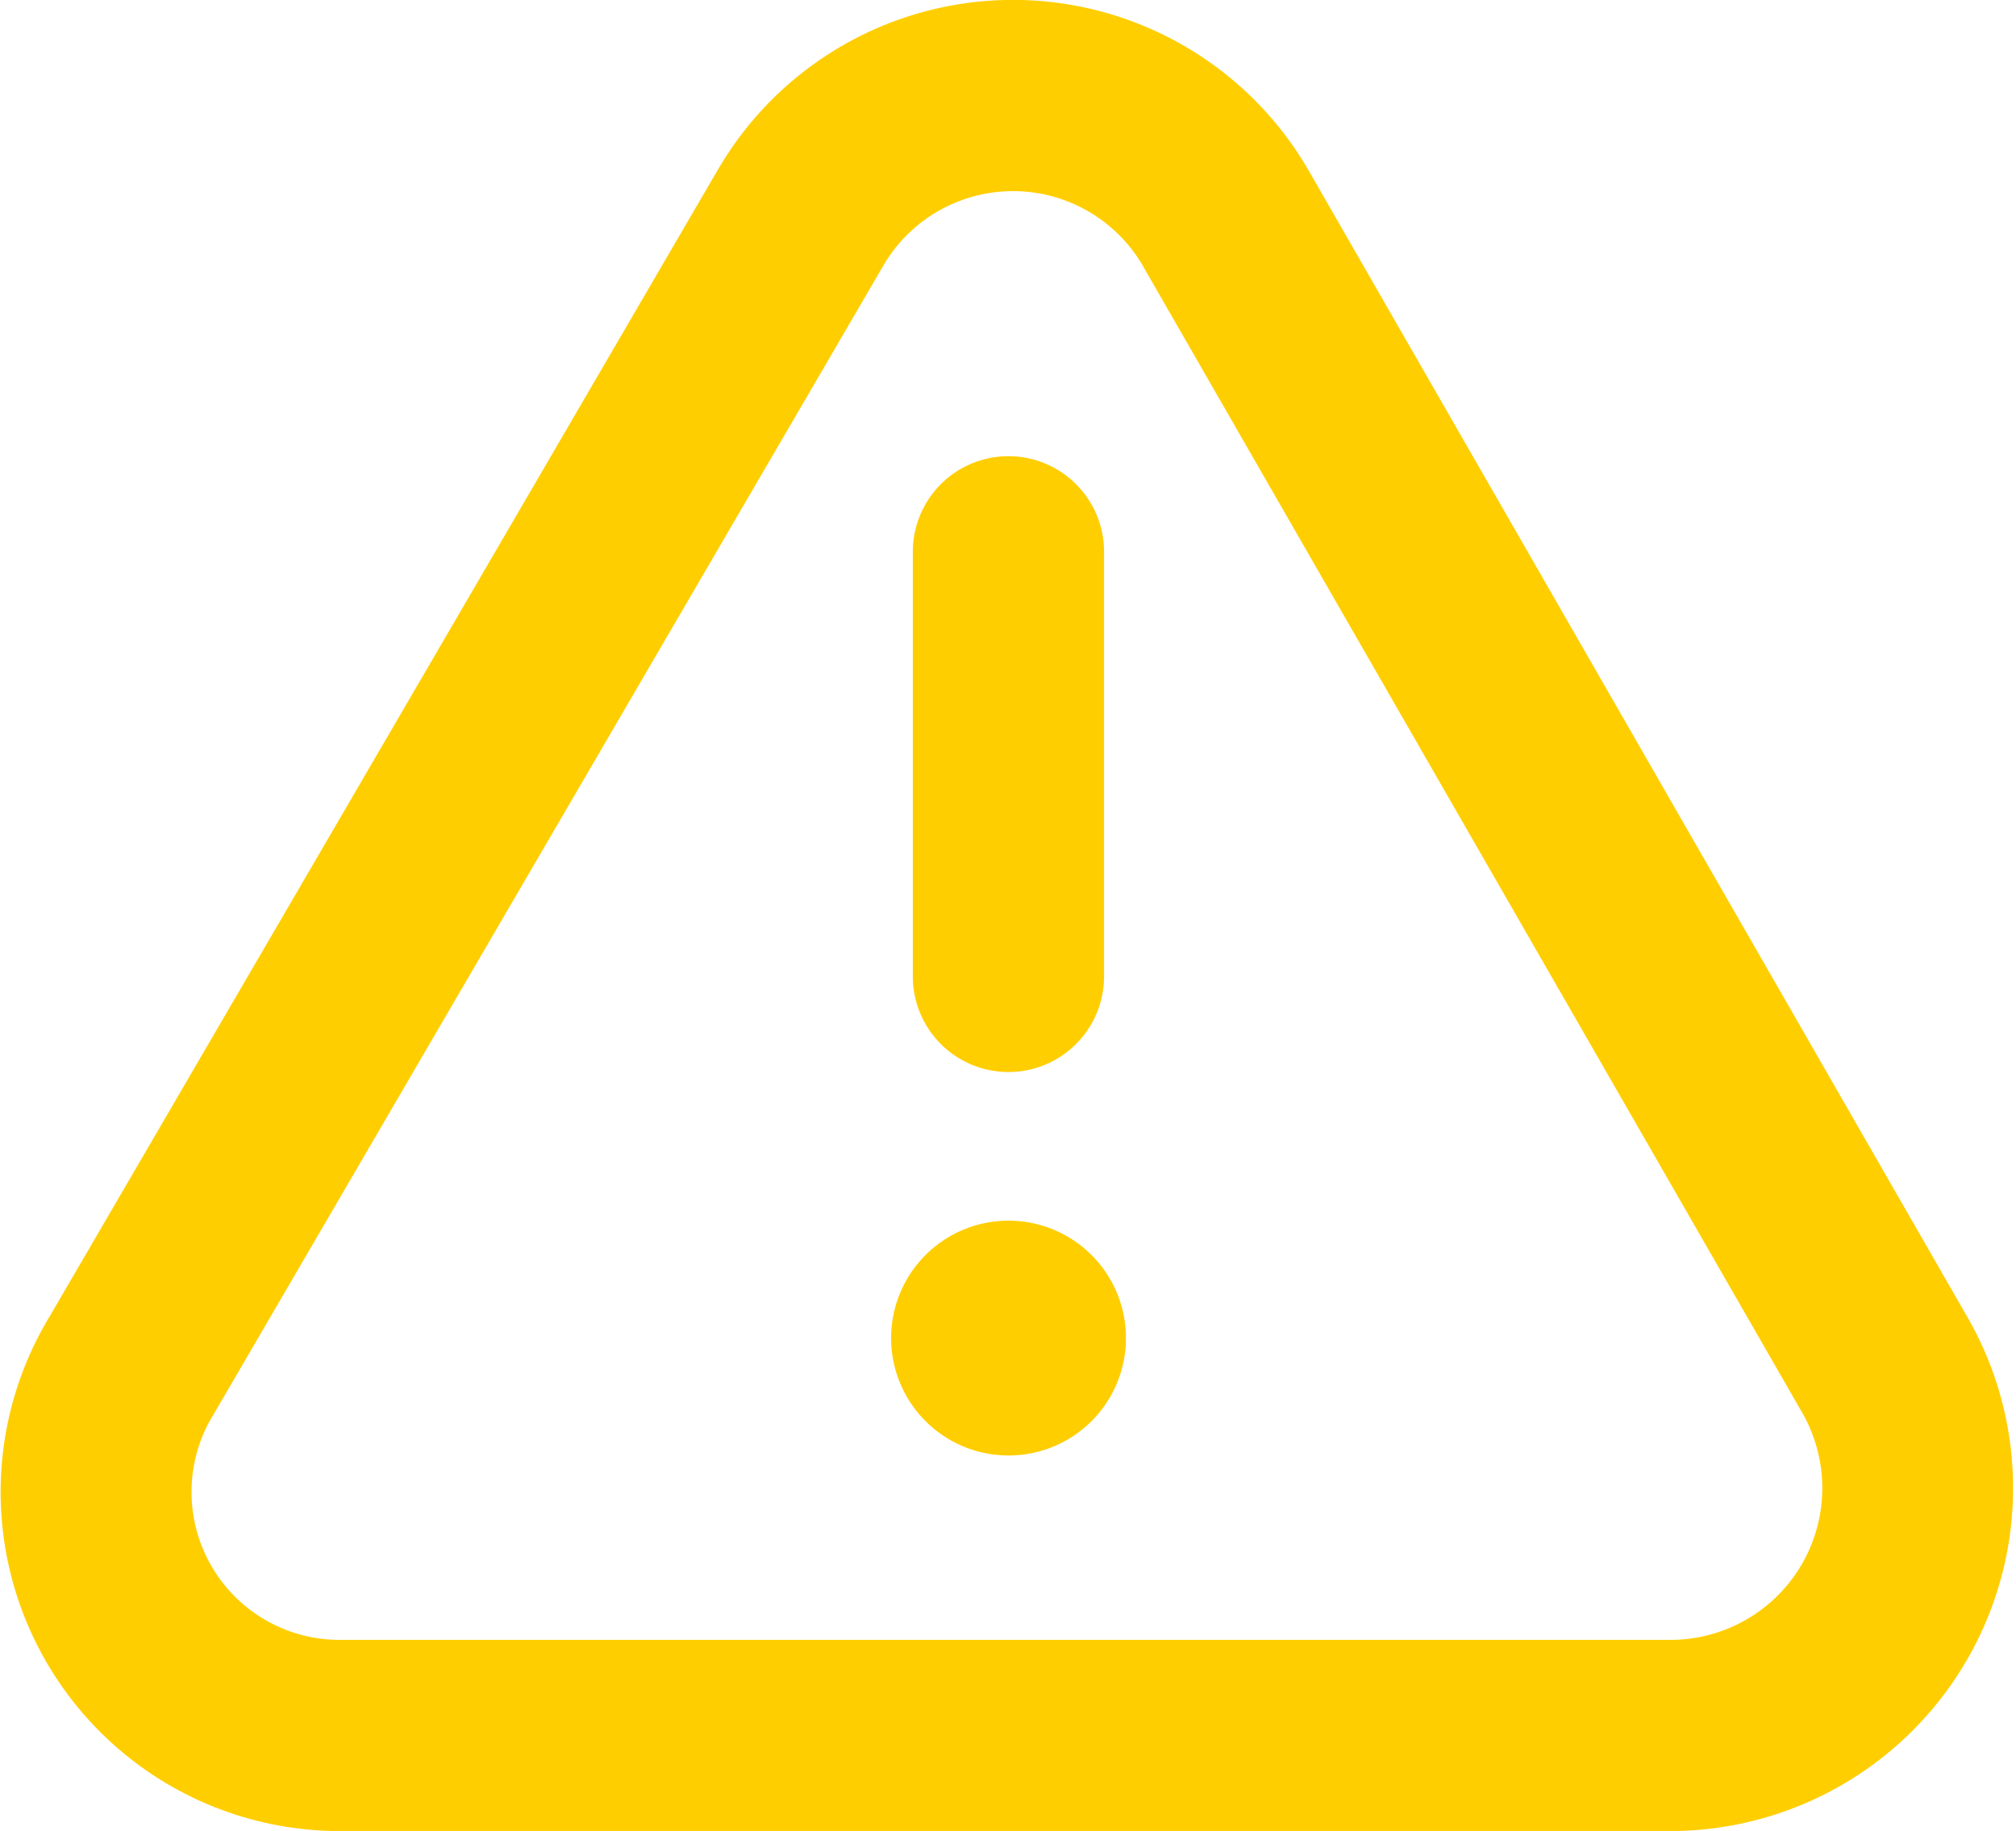
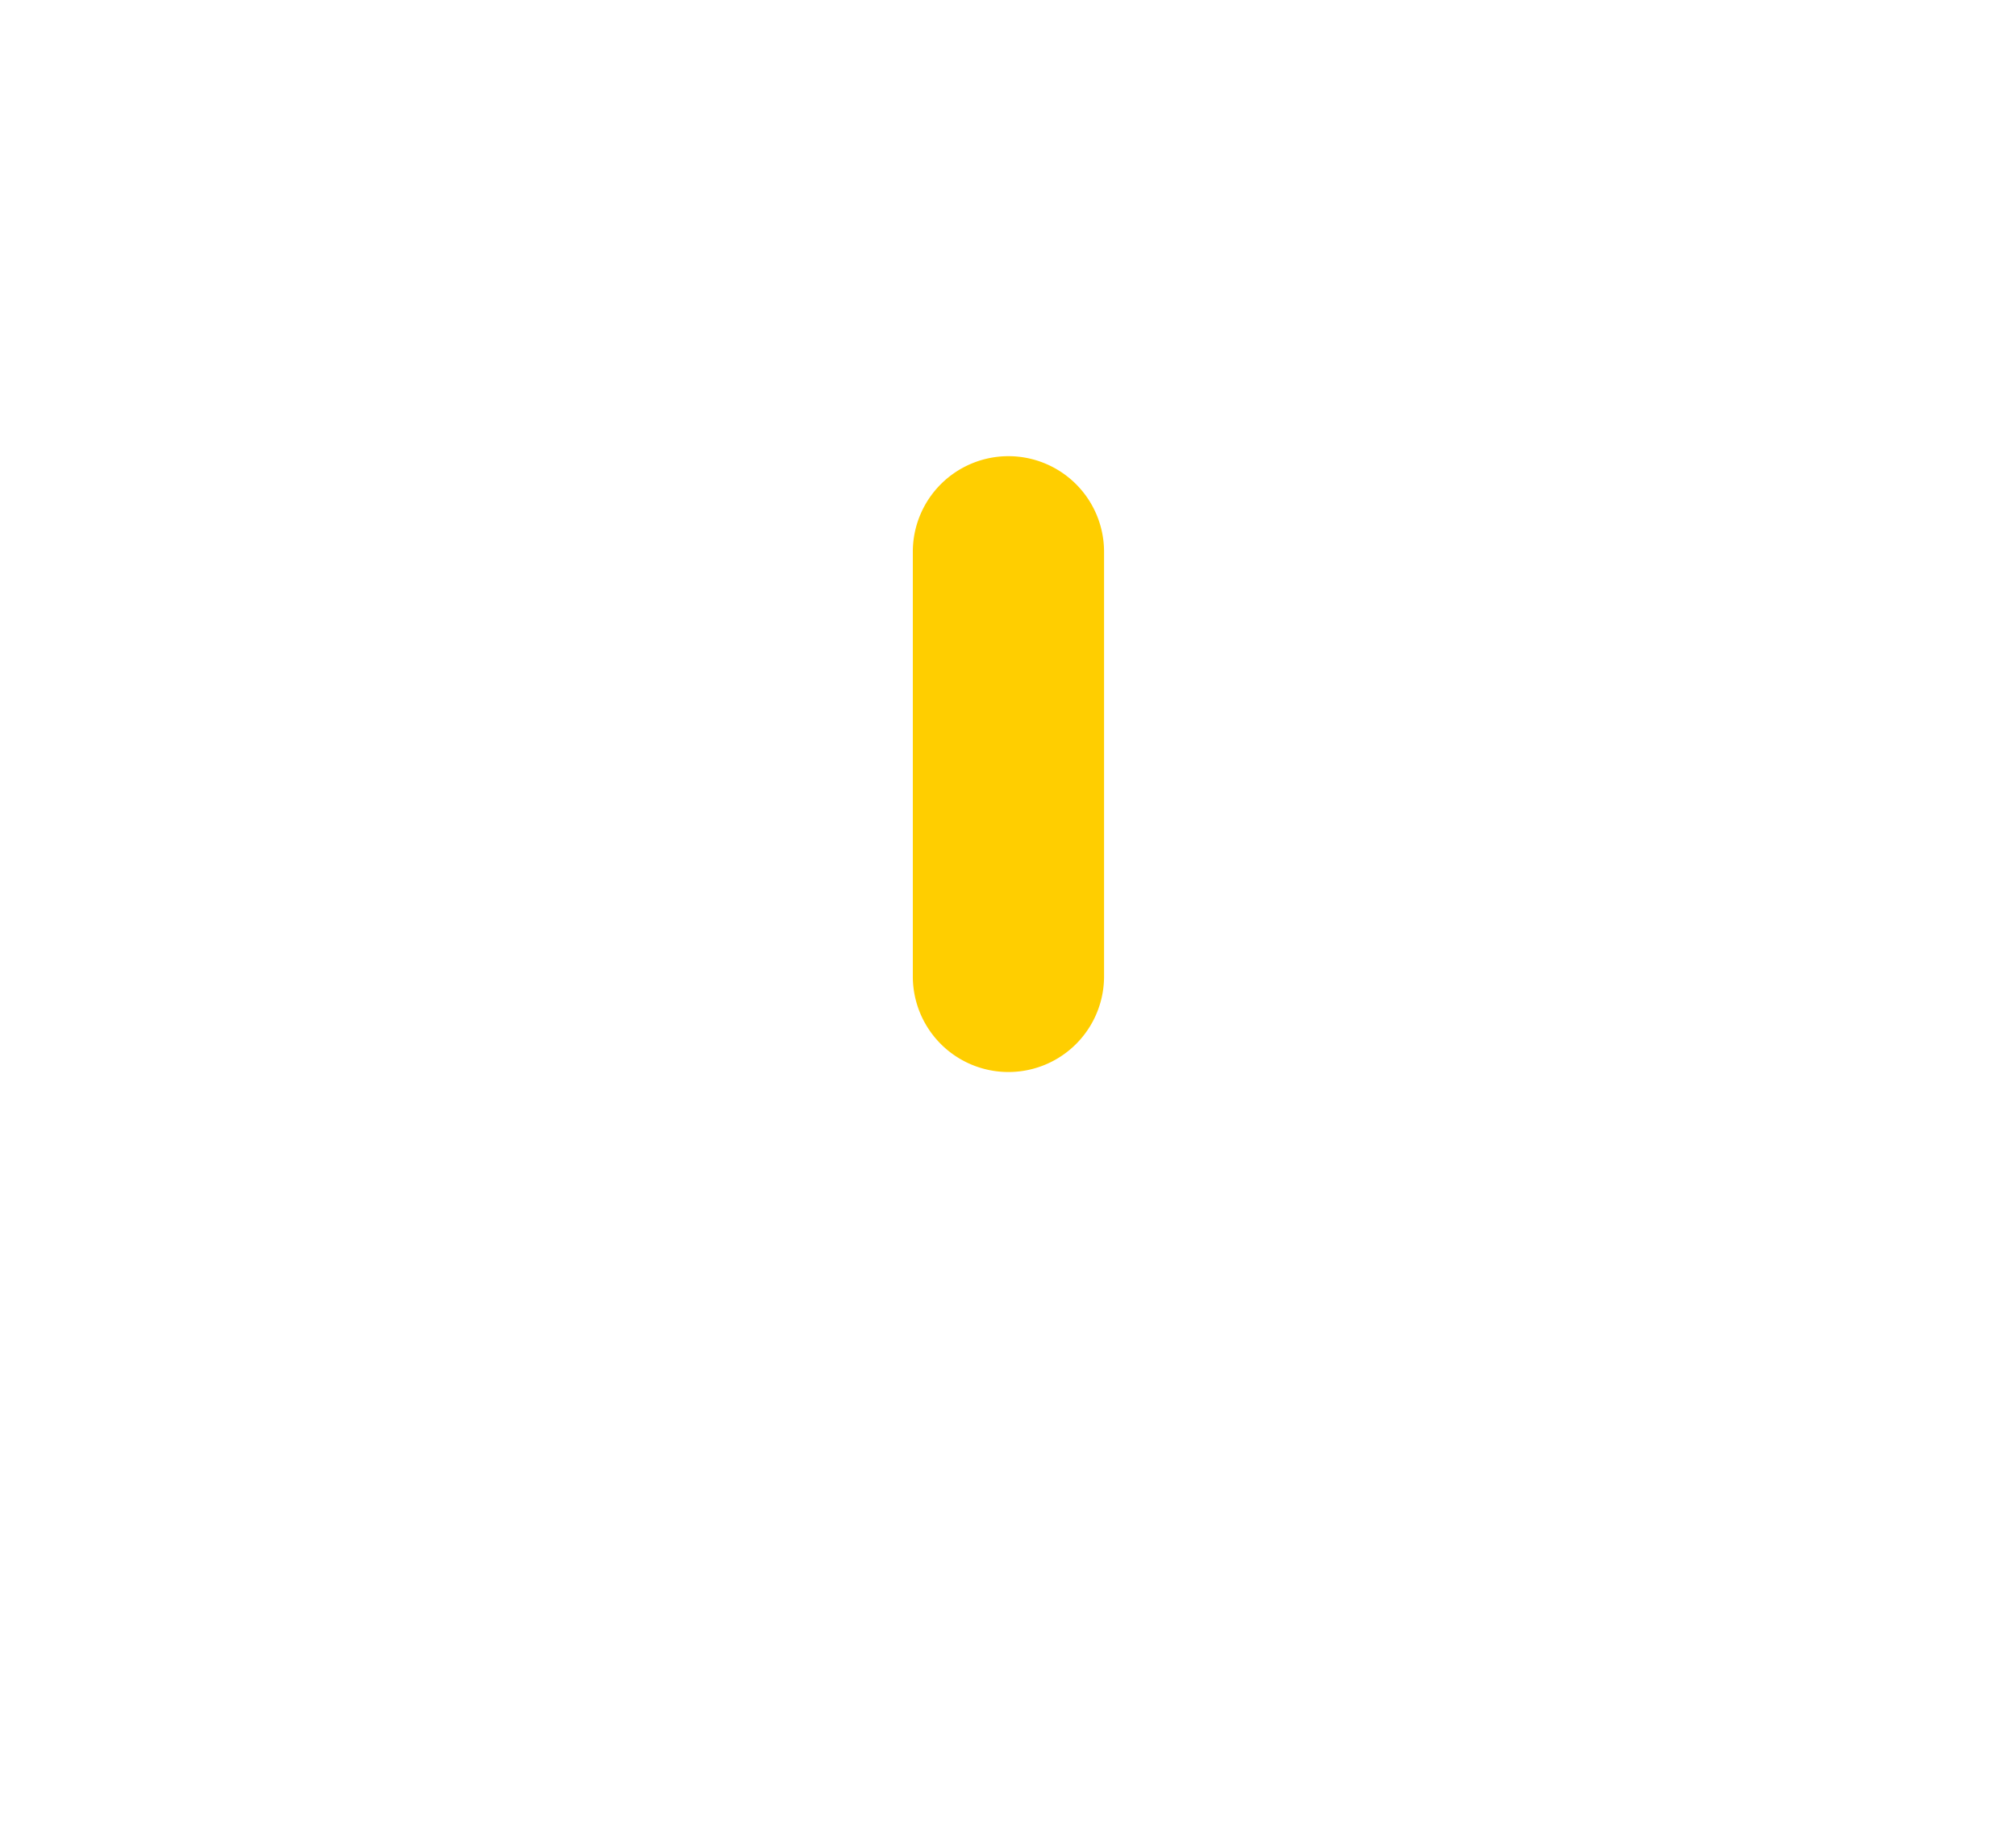
<svg xmlns="http://www.w3.org/2000/svg" width="20.705" height="18.808" viewBox="0 0 20.705 18.808">
  <g id="Group_49890" data-name="Group 49890" transform="translate(-929.418 -3101.013)">
    <path id="Path_60857" data-name="Path 60857" d="M204.617,101.791a.982.982,0,0,1,.982.982v4.362a.982.982,0,0,1-1.964,0v-4.362A.982.982,0,0,1,204.617,101.791Z" transform="translate(735.158 3003.908)" fill="#ffce00" />
-     <path id="Path_60858" data-name="Path 60858" d="M201.175,273.5a1.206,1.206,0,1,1-1.206-1.206,1.206,1.206,0,0,1,1.206,1.206" transform="translate(739.807 2841.258)" fill="#ffce00" />
-     <path id="Path_60859" data-name="Path 60859" d="M13.439,1.75a3.506,3.506,0,0,0-6.055-.028l-.011.018L.511,13.518a3.483,3.483,0,0,0,2.978,5.29H17.132A3.523,3.523,0,0,0,20.2,13.52Zm-4.374.988L2.2,14.515l-.011.018a1.519,1.519,0,0,0,1.3,2.311H17.132a1.559,1.559,0,0,0,1.389-2.311l-.013-.023L11.733,2.724l-.007-.012A1.542,1.542,0,0,0,9.065,2.738Z" transform="translate(929.419 3101.014)" fill="#ffce00" fill-rule="evenodd" />
  </g>
</svg>